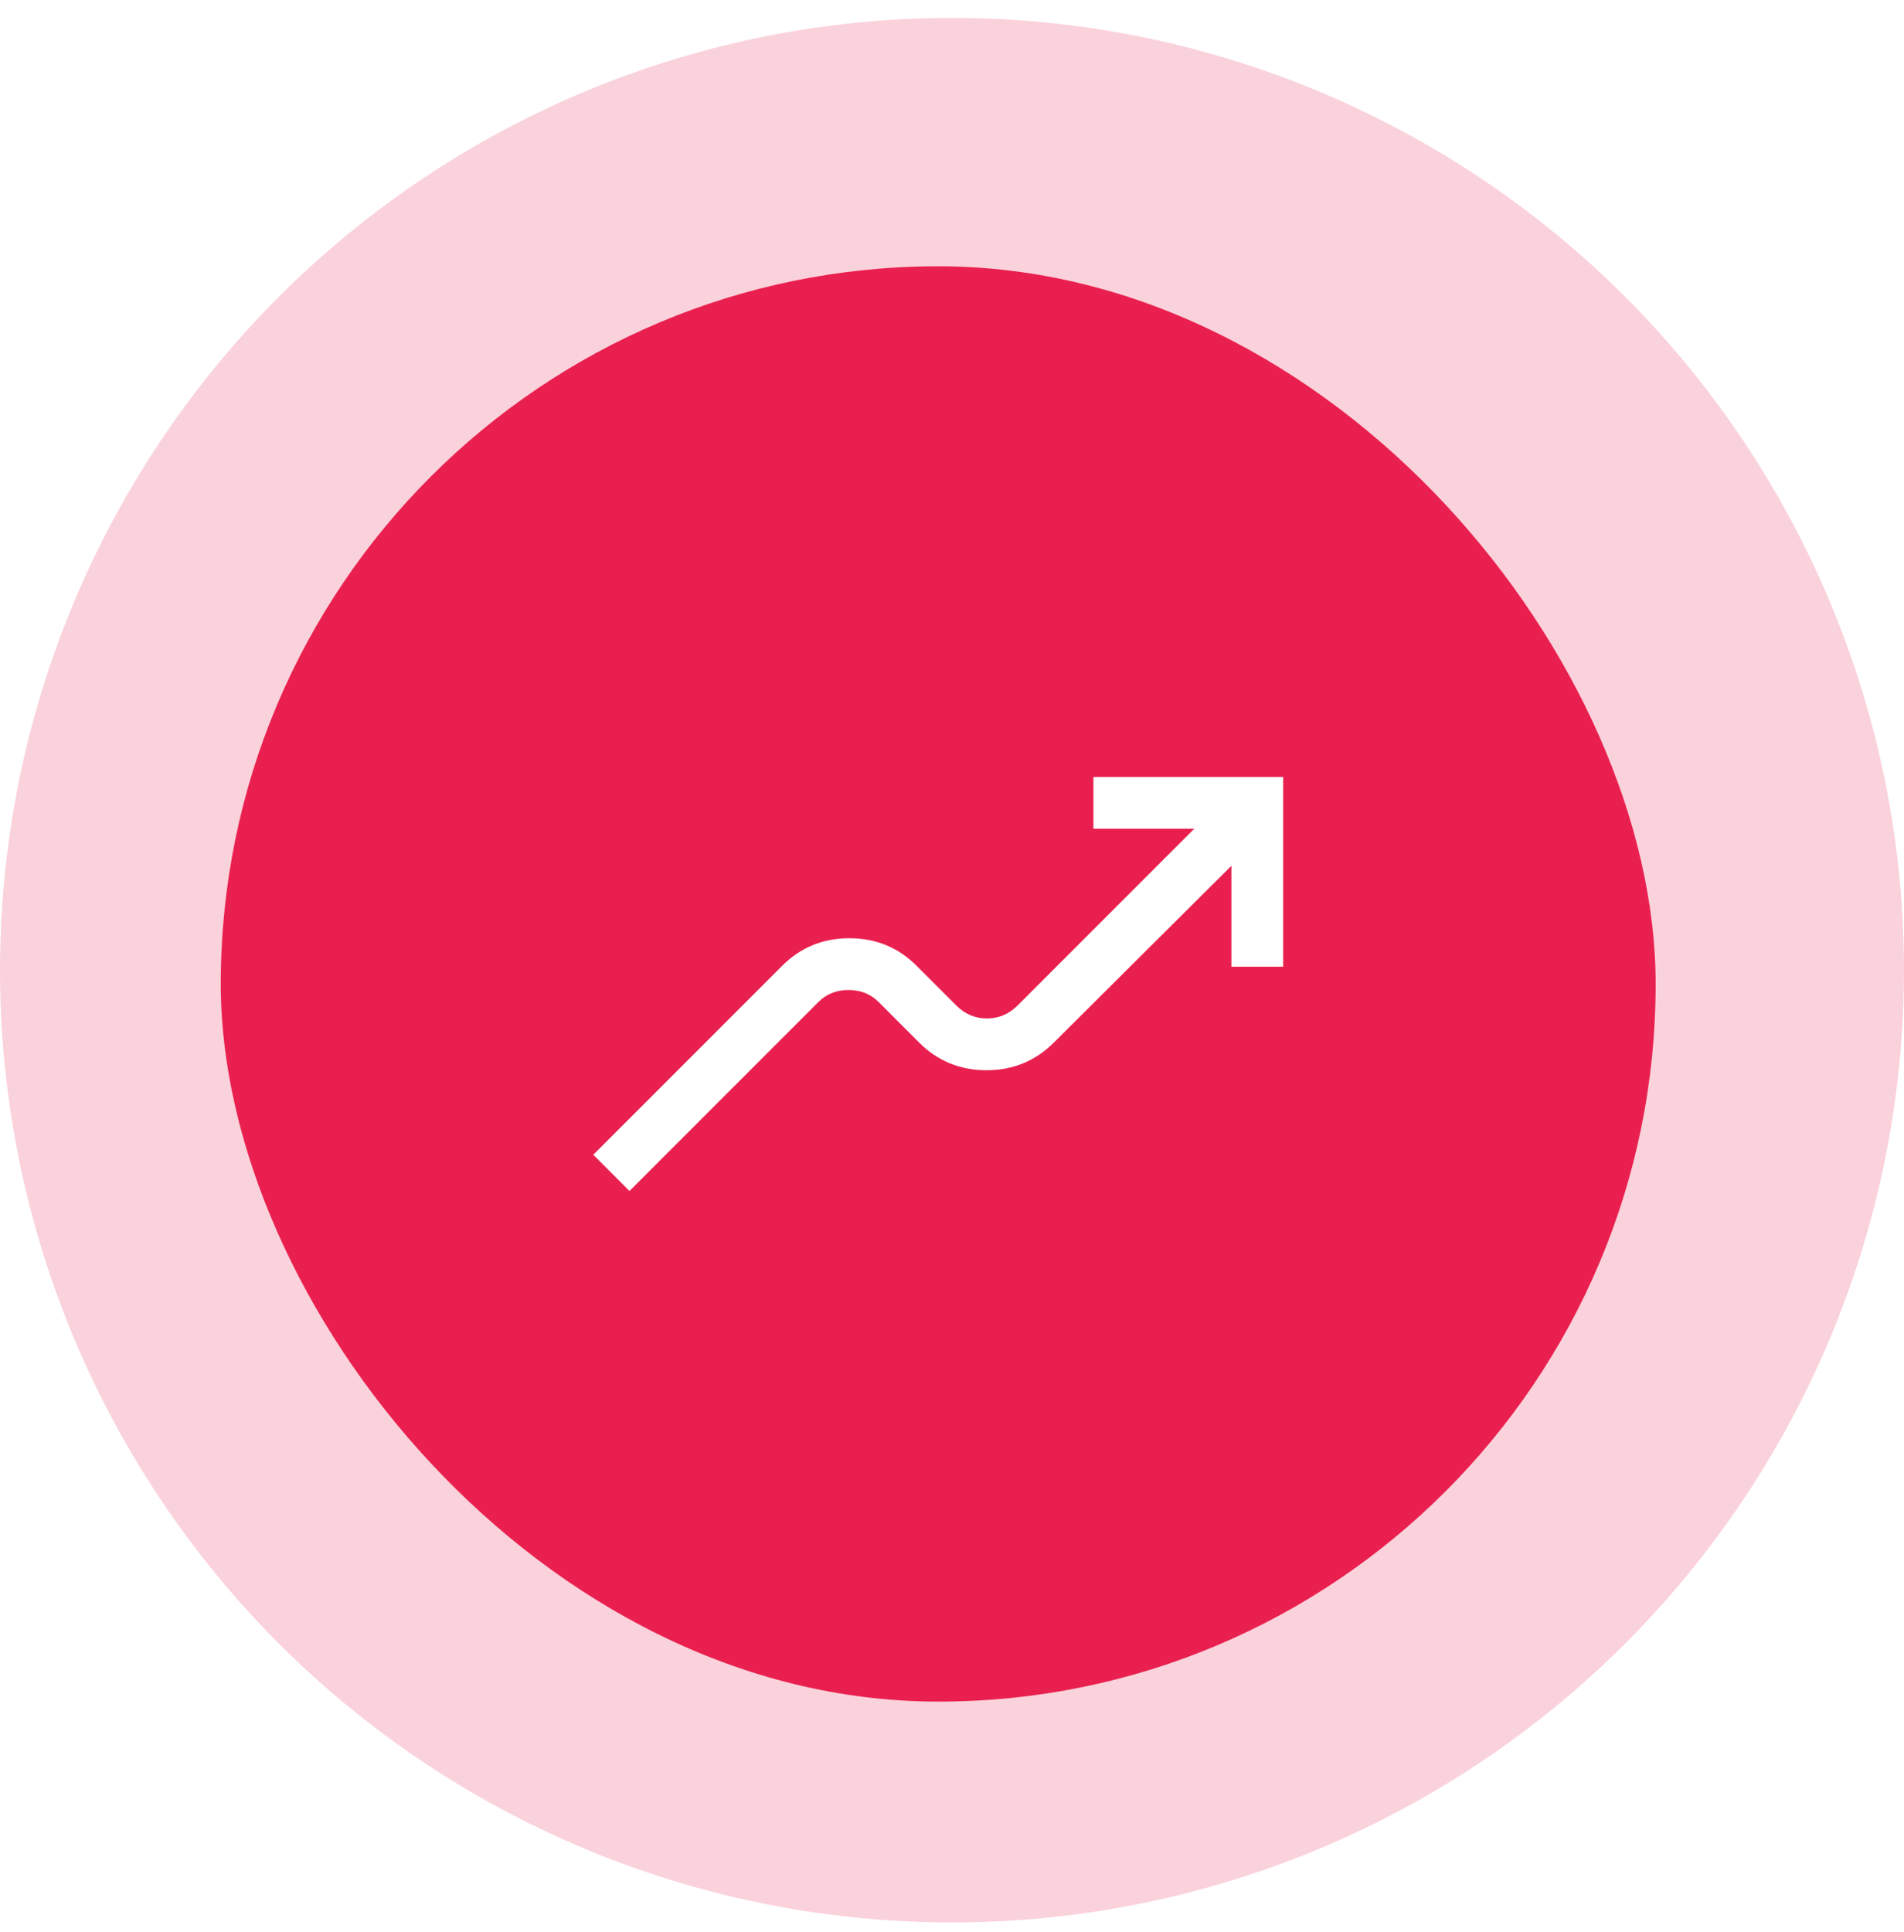
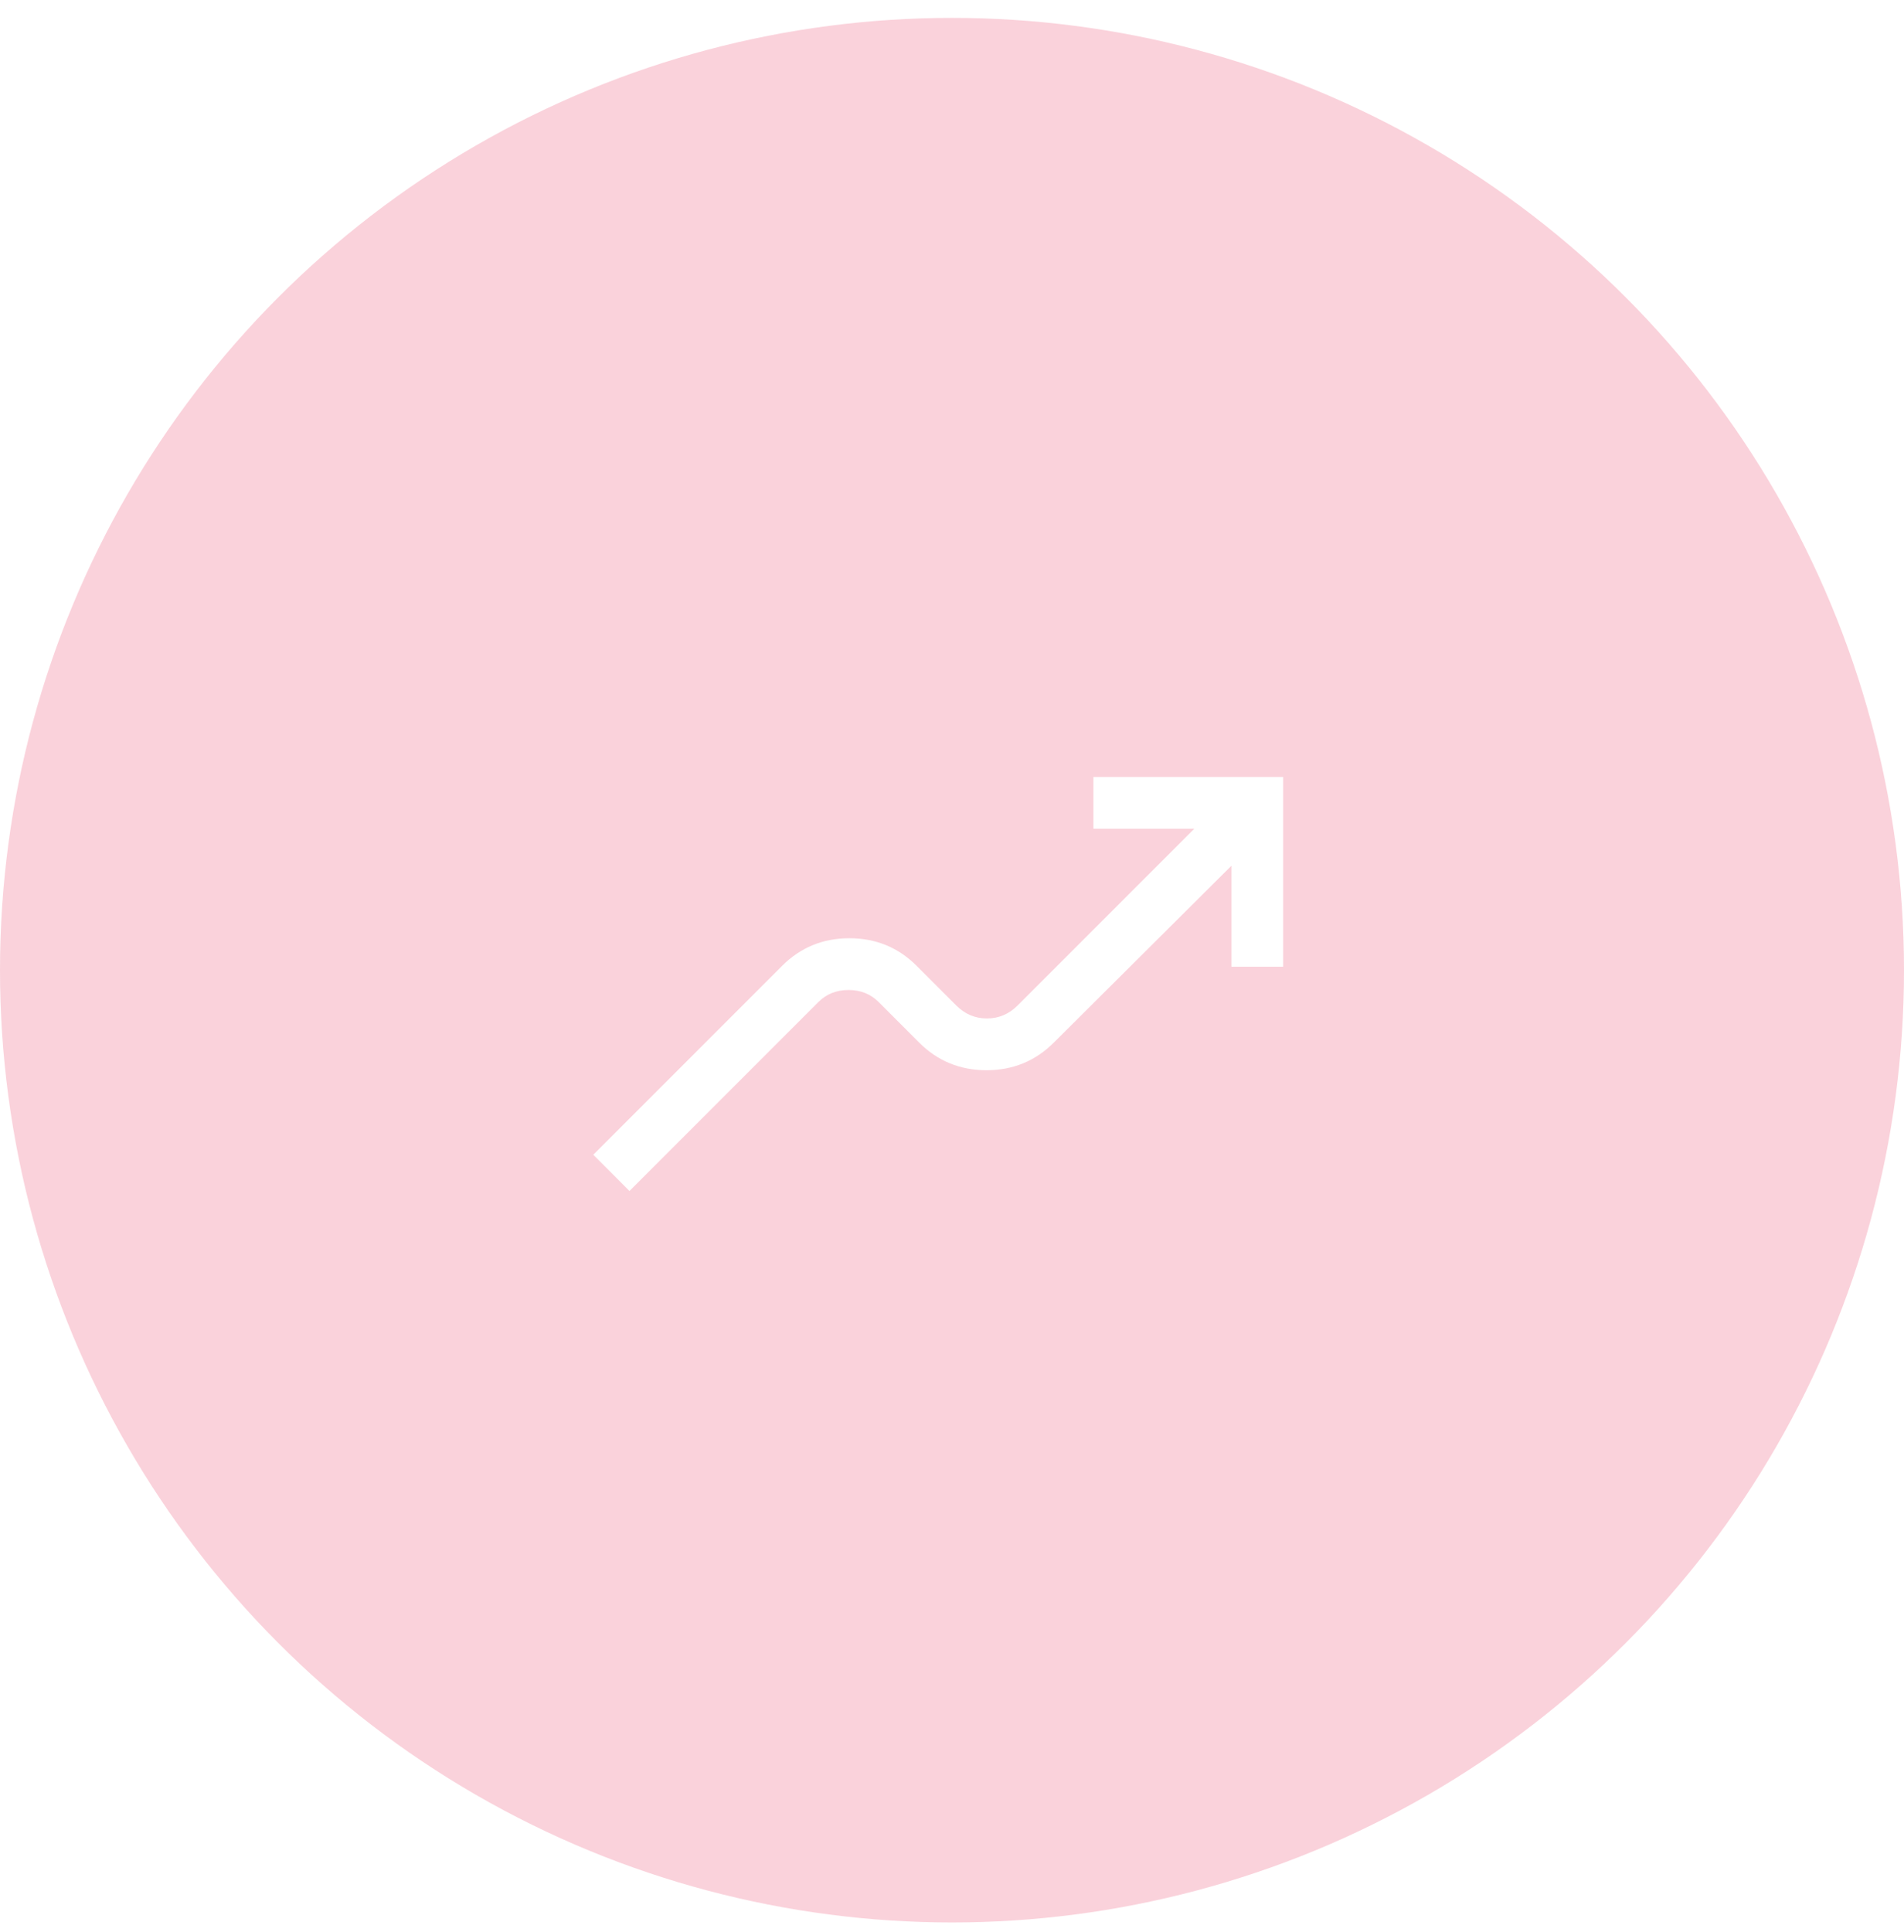
<svg xmlns="http://www.w3.org/2000/svg" width="69" height="70" viewBox="0 0 69 70" fill="none">
  <circle cx="34.5" cy="35.148" r="34.5" fill="#E9204F" fill-opacity="0.2" />
  <g filter="url(#filter0_b_200_2536)">
-     <rect x="8" y="9.647" width="52" height="52" rx="26" fill="#E9204F" />
    <path d="M22.812 43.148L21.5 41.835L28.344 34.991C29.01 34.325 29.823 33.991 30.781 33.991C31.74 33.991 32.552 34.325 33.219 34.991L34.656 36.429C34.969 36.741 35.339 36.898 35.766 36.898C36.193 36.898 36.562 36.741 36.875 36.429L43.281 30.023H39.625V28.148H46.5V35.023H44.625V31.366L38.188 37.773C37.521 38.439 36.708 38.773 35.75 38.773C34.792 38.773 33.979 38.439 33.312 37.773L31.844 36.304C31.552 36.012 31.188 35.866 30.75 35.866C30.312 35.866 29.948 36.012 29.656 36.304L22.812 43.148Z" fill="white" />
  </g>
  <defs>
    <filter id="filter0_b_200_2536" x="-14" y="-12.352" width="96" height="96" filterUnits="userSpaceOnUse" color-interpolation-filters="sRGB">
      <feFlood flood-opacity="0" result="BackgroundImageFix" />
      <feGaussianBlur in="BackgroundImageFix" stdDeviation="11" />
      <feComposite in2="SourceAlpha" operator="in" result="effect1_backgroundBlur_200_2536" />
      <feBlend mode="normal" in="SourceGraphic" in2="effect1_backgroundBlur_200_2536" result="shape" />
    </filter>
  </defs>
</svg>